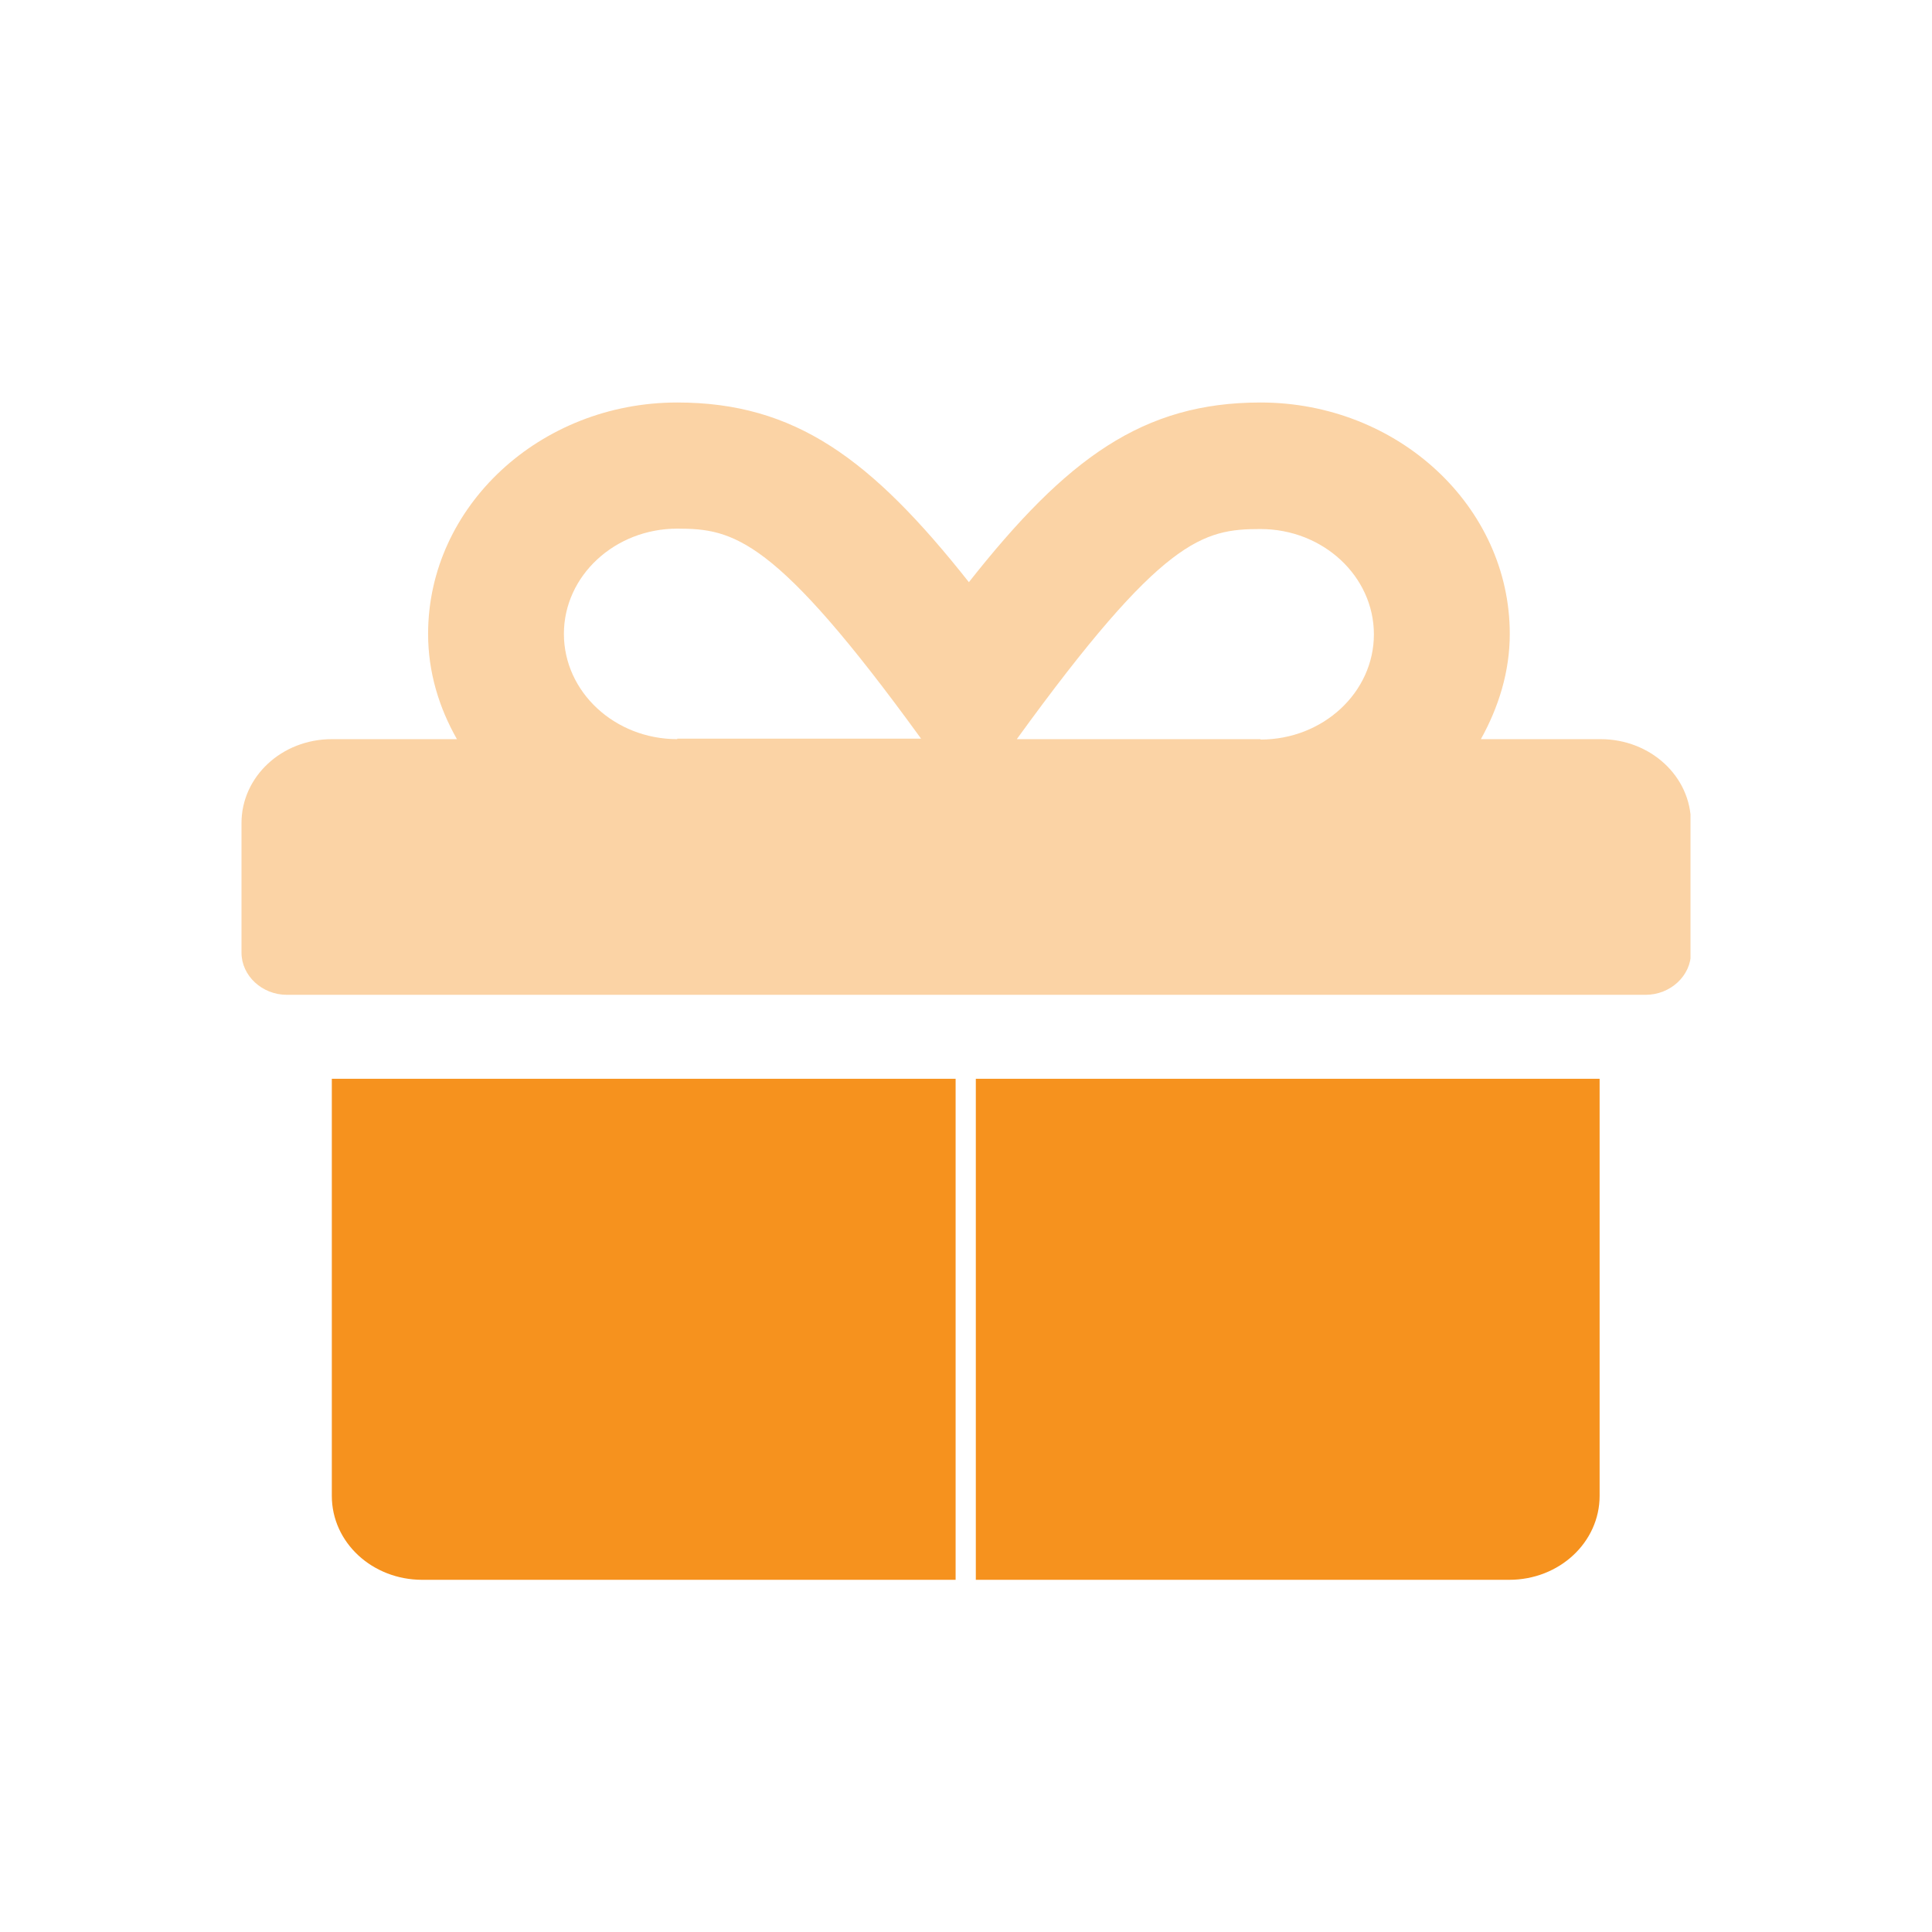
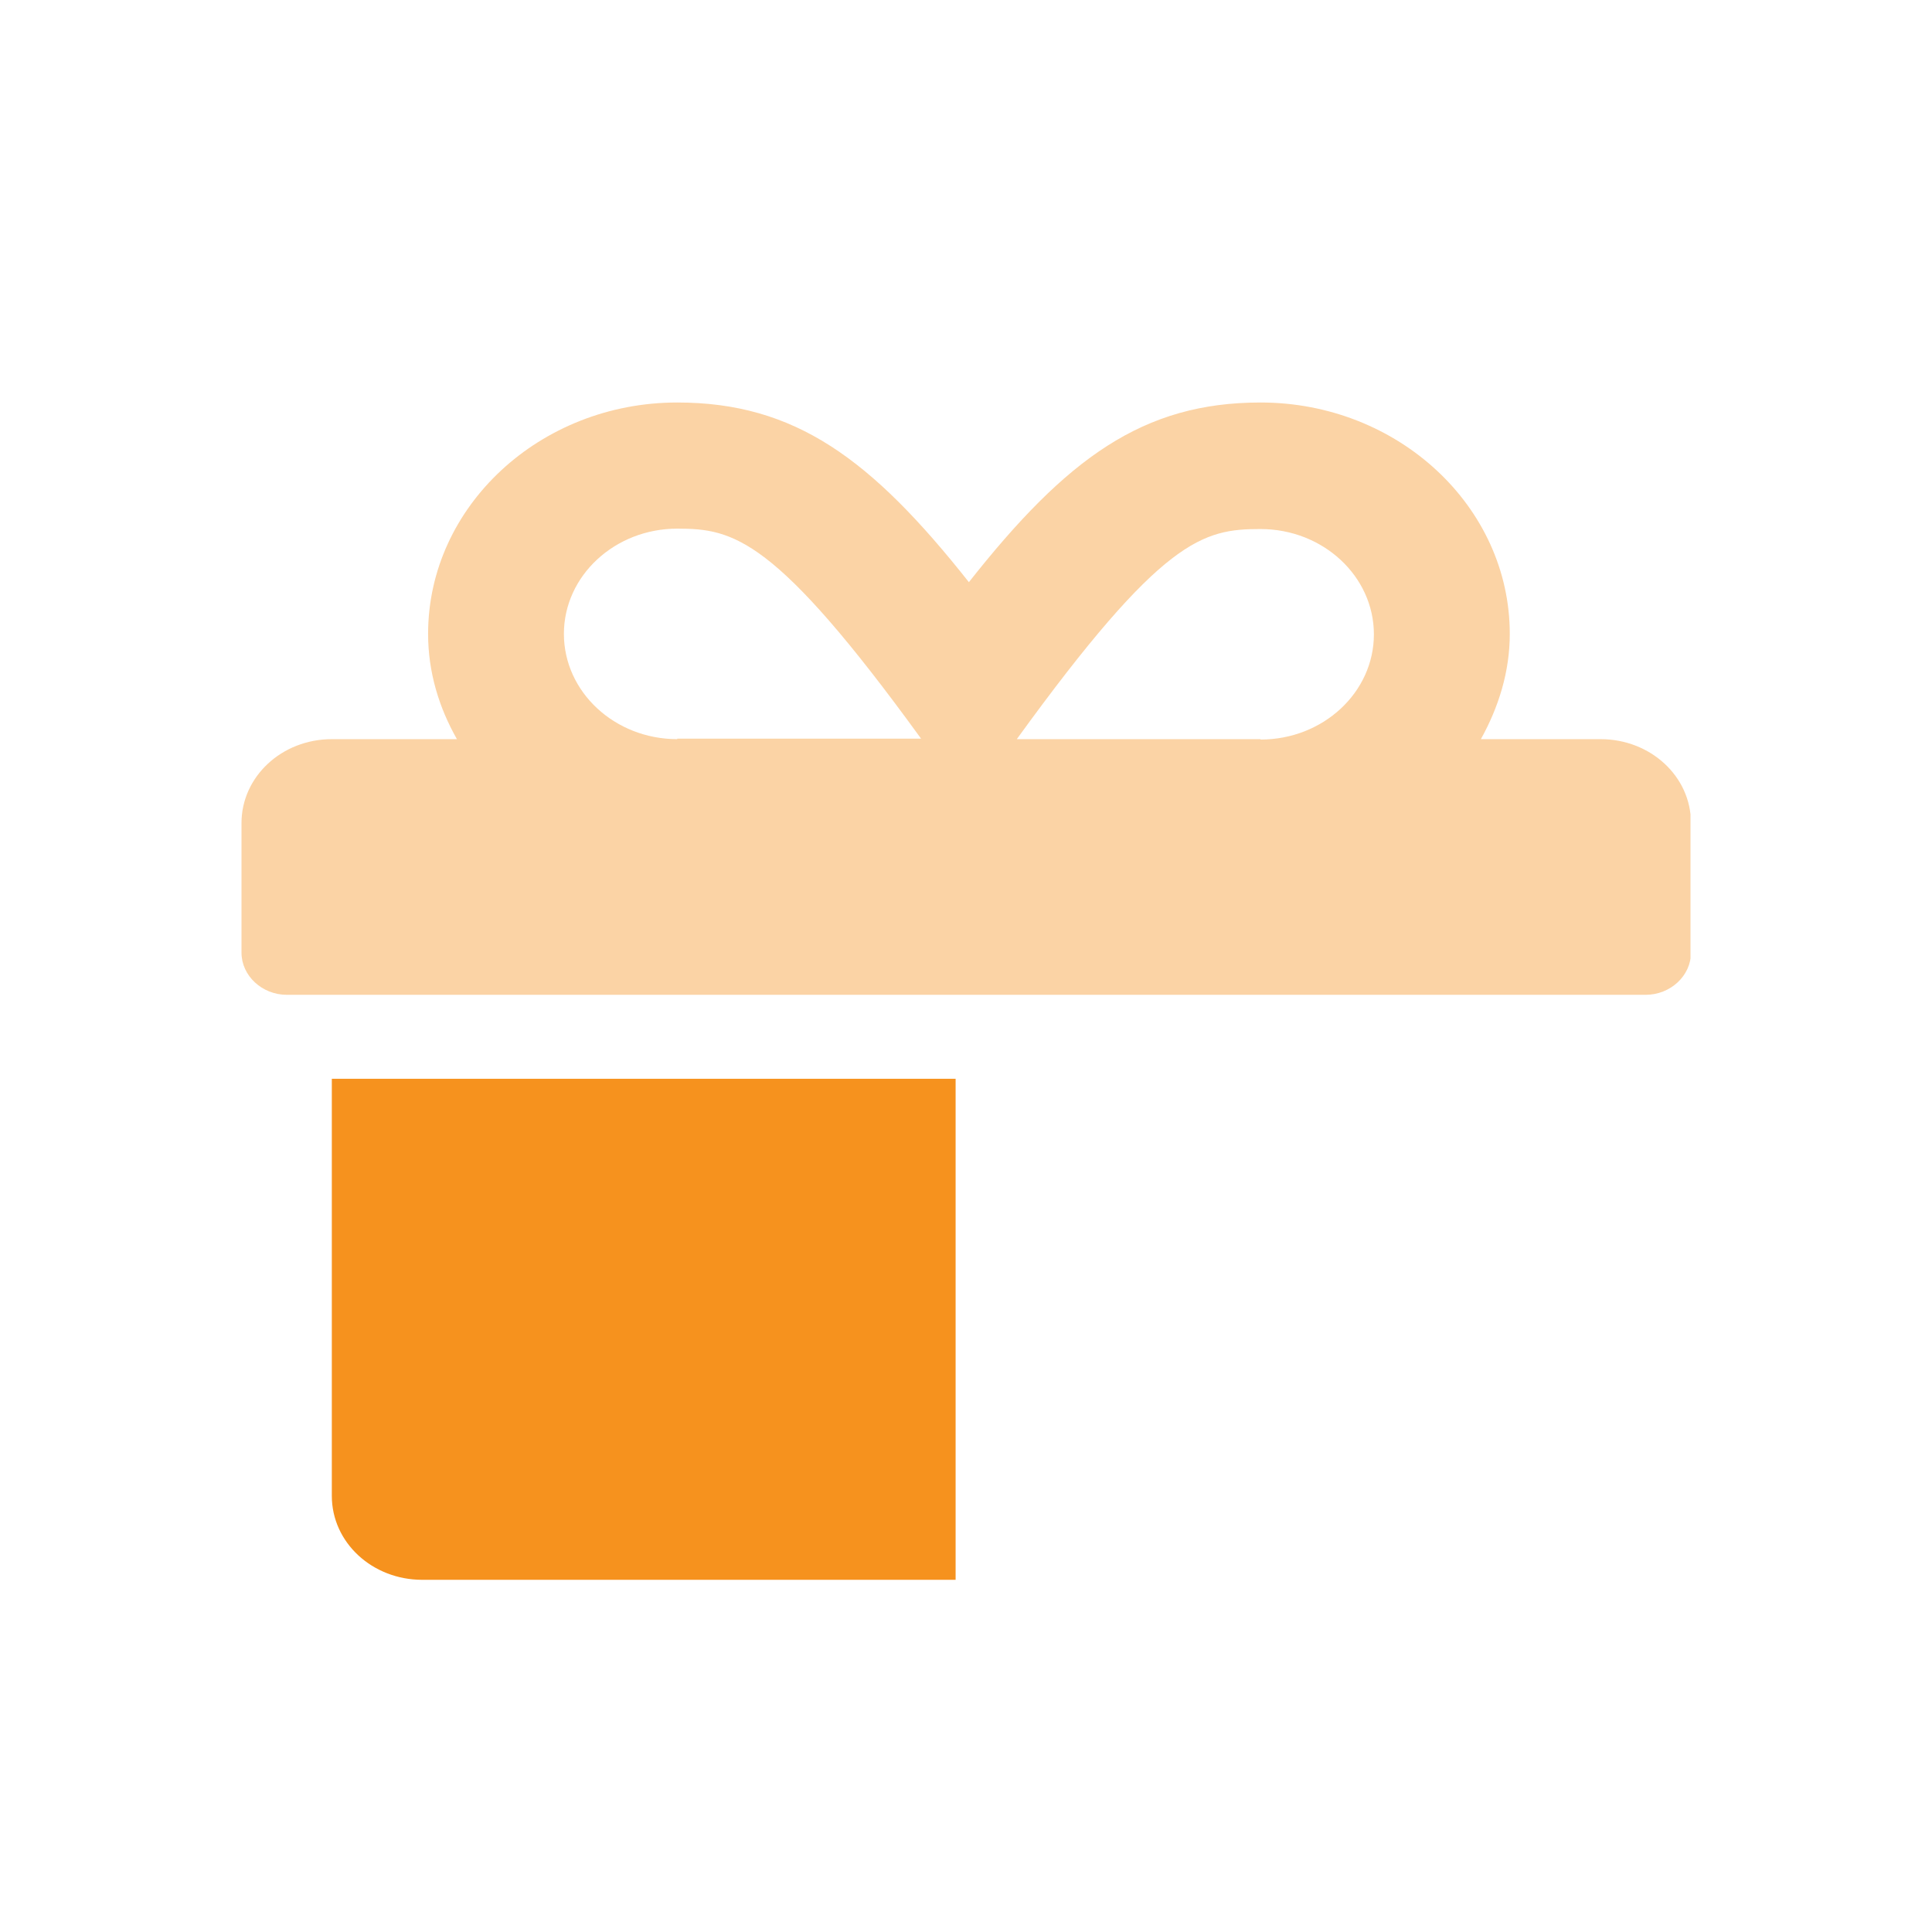
<svg xmlns="http://www.w3.org/2000/svg" width="24" height="24" viewBox="0 0 24 24" fill="none">
  <g clip-path="url(#clip0_10251_117463)">
    <path opacity="0.4" d="M19.877 9.182H18.396C18.615 8.787 18.755 8.348 18.755 7.874C18.755 6.291 17.365 5 15.659 5C14.197 5 13.25 5.693 12.036 7.232C10.823 5.699 9.876 5 8.413 5C6.708 5 5.318 6.291 5.318 7.874C5.318 8.348 5.452 8.787 5.676 9.182H4.123C3.498 9.182 3 9.65 3 10.224V11.834C3 12.121 3.255 12.358 3.564 12.358H20.442C20.751 12.358 21.006 12.121 21.006 11.834V10.224C21.006 9.644 20.502 9.182 19.883 9.182H19.877ZM8.413 9.182C7.637 9.182 7.005 8.596 7.005 7.874C7.005 7.153 7.637 6.567 8.413 6.567C9.111 6.567 9.627 6.674 11.442 9.176H8.413V9.182ZM15.659 9.182H12.631C14.44 6.685 14.943 6.572 15.659 6.572C16.436 6.572 17.067 7.159 17.067 7.88C17.067 8.601 16.436 9.187 15.659 9.187V9.182Z" fill="#F6921E" />
    <path d="M4.122 18.582C4.122 19.163 4.626 19.625 5.245 19.625H11.871V13.401H4.122V18.582Z" fill="#F6921E" />
-     <path d="M12.122 19.625H18.748C19.373 19.625 19.871 19.157 19.871 18.582V13.401H12.122V19.625Z" fill="#F6921E" />
  </g>
  <defs>
    <clipPath id="clip0_10251_117463">
      <rect width="18" height="14.625" fill="white" transform="translate(3 5)" />
    </clipPath>
  </defs>
</svg>